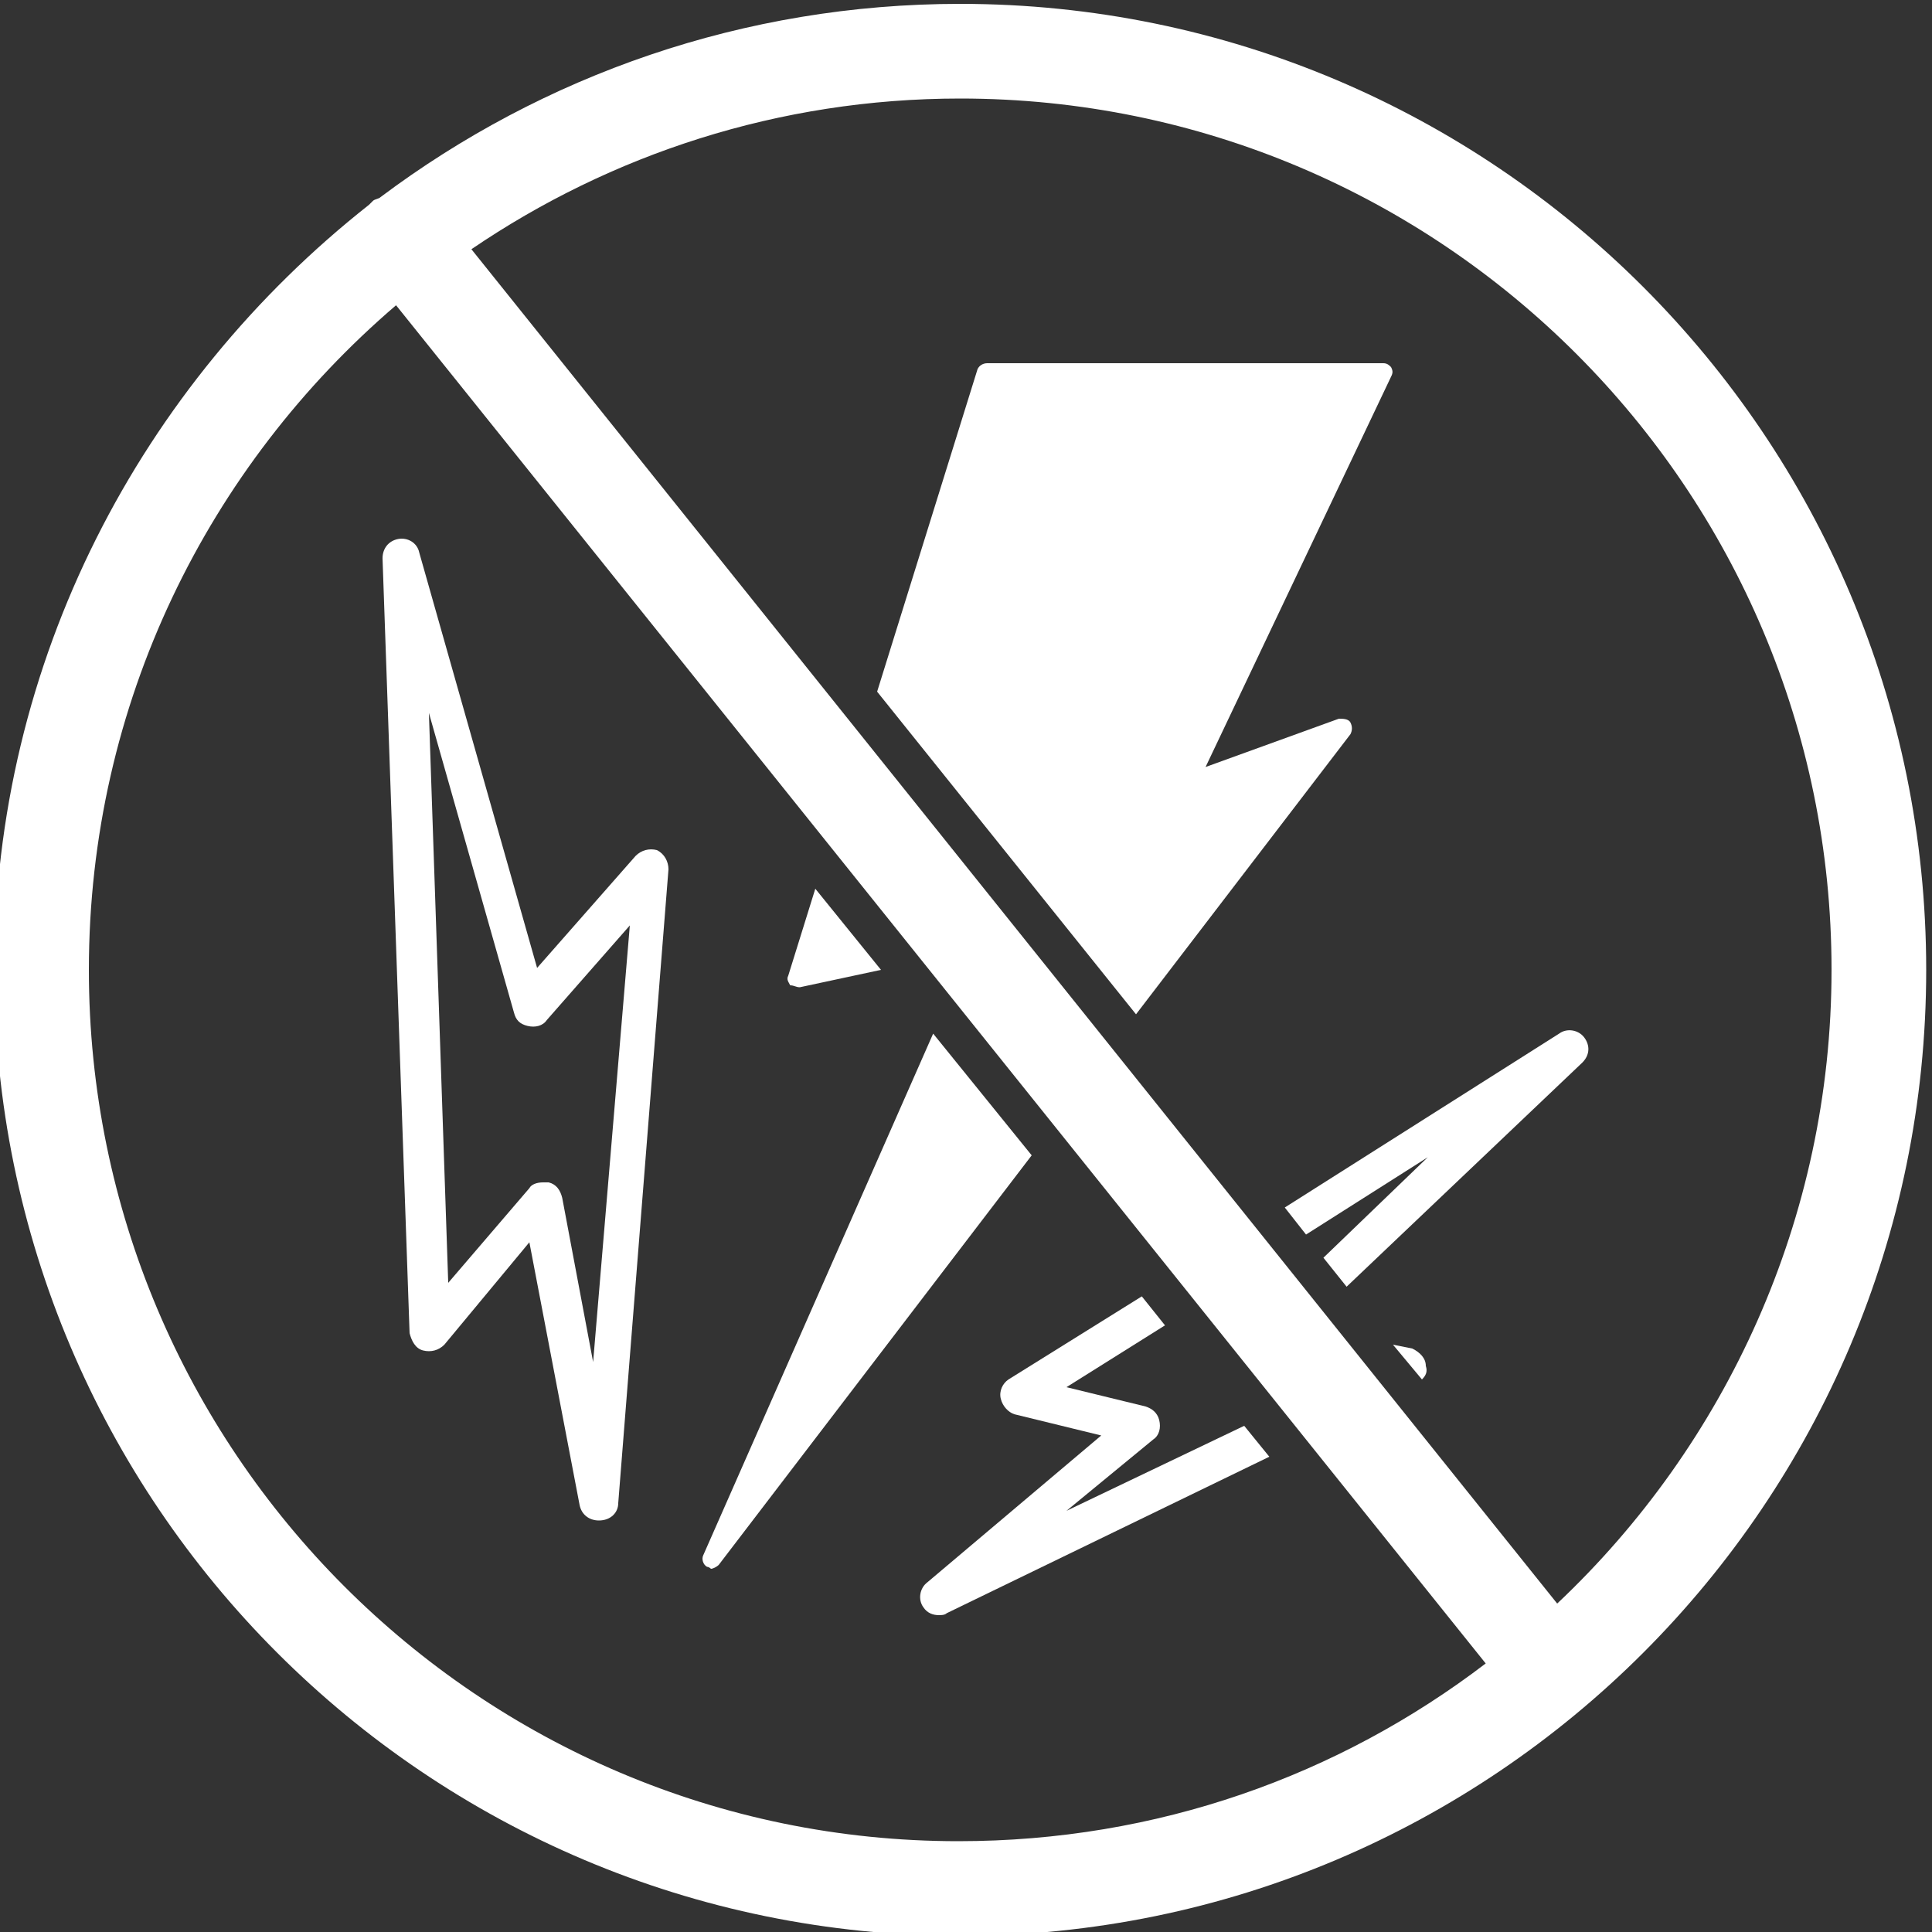
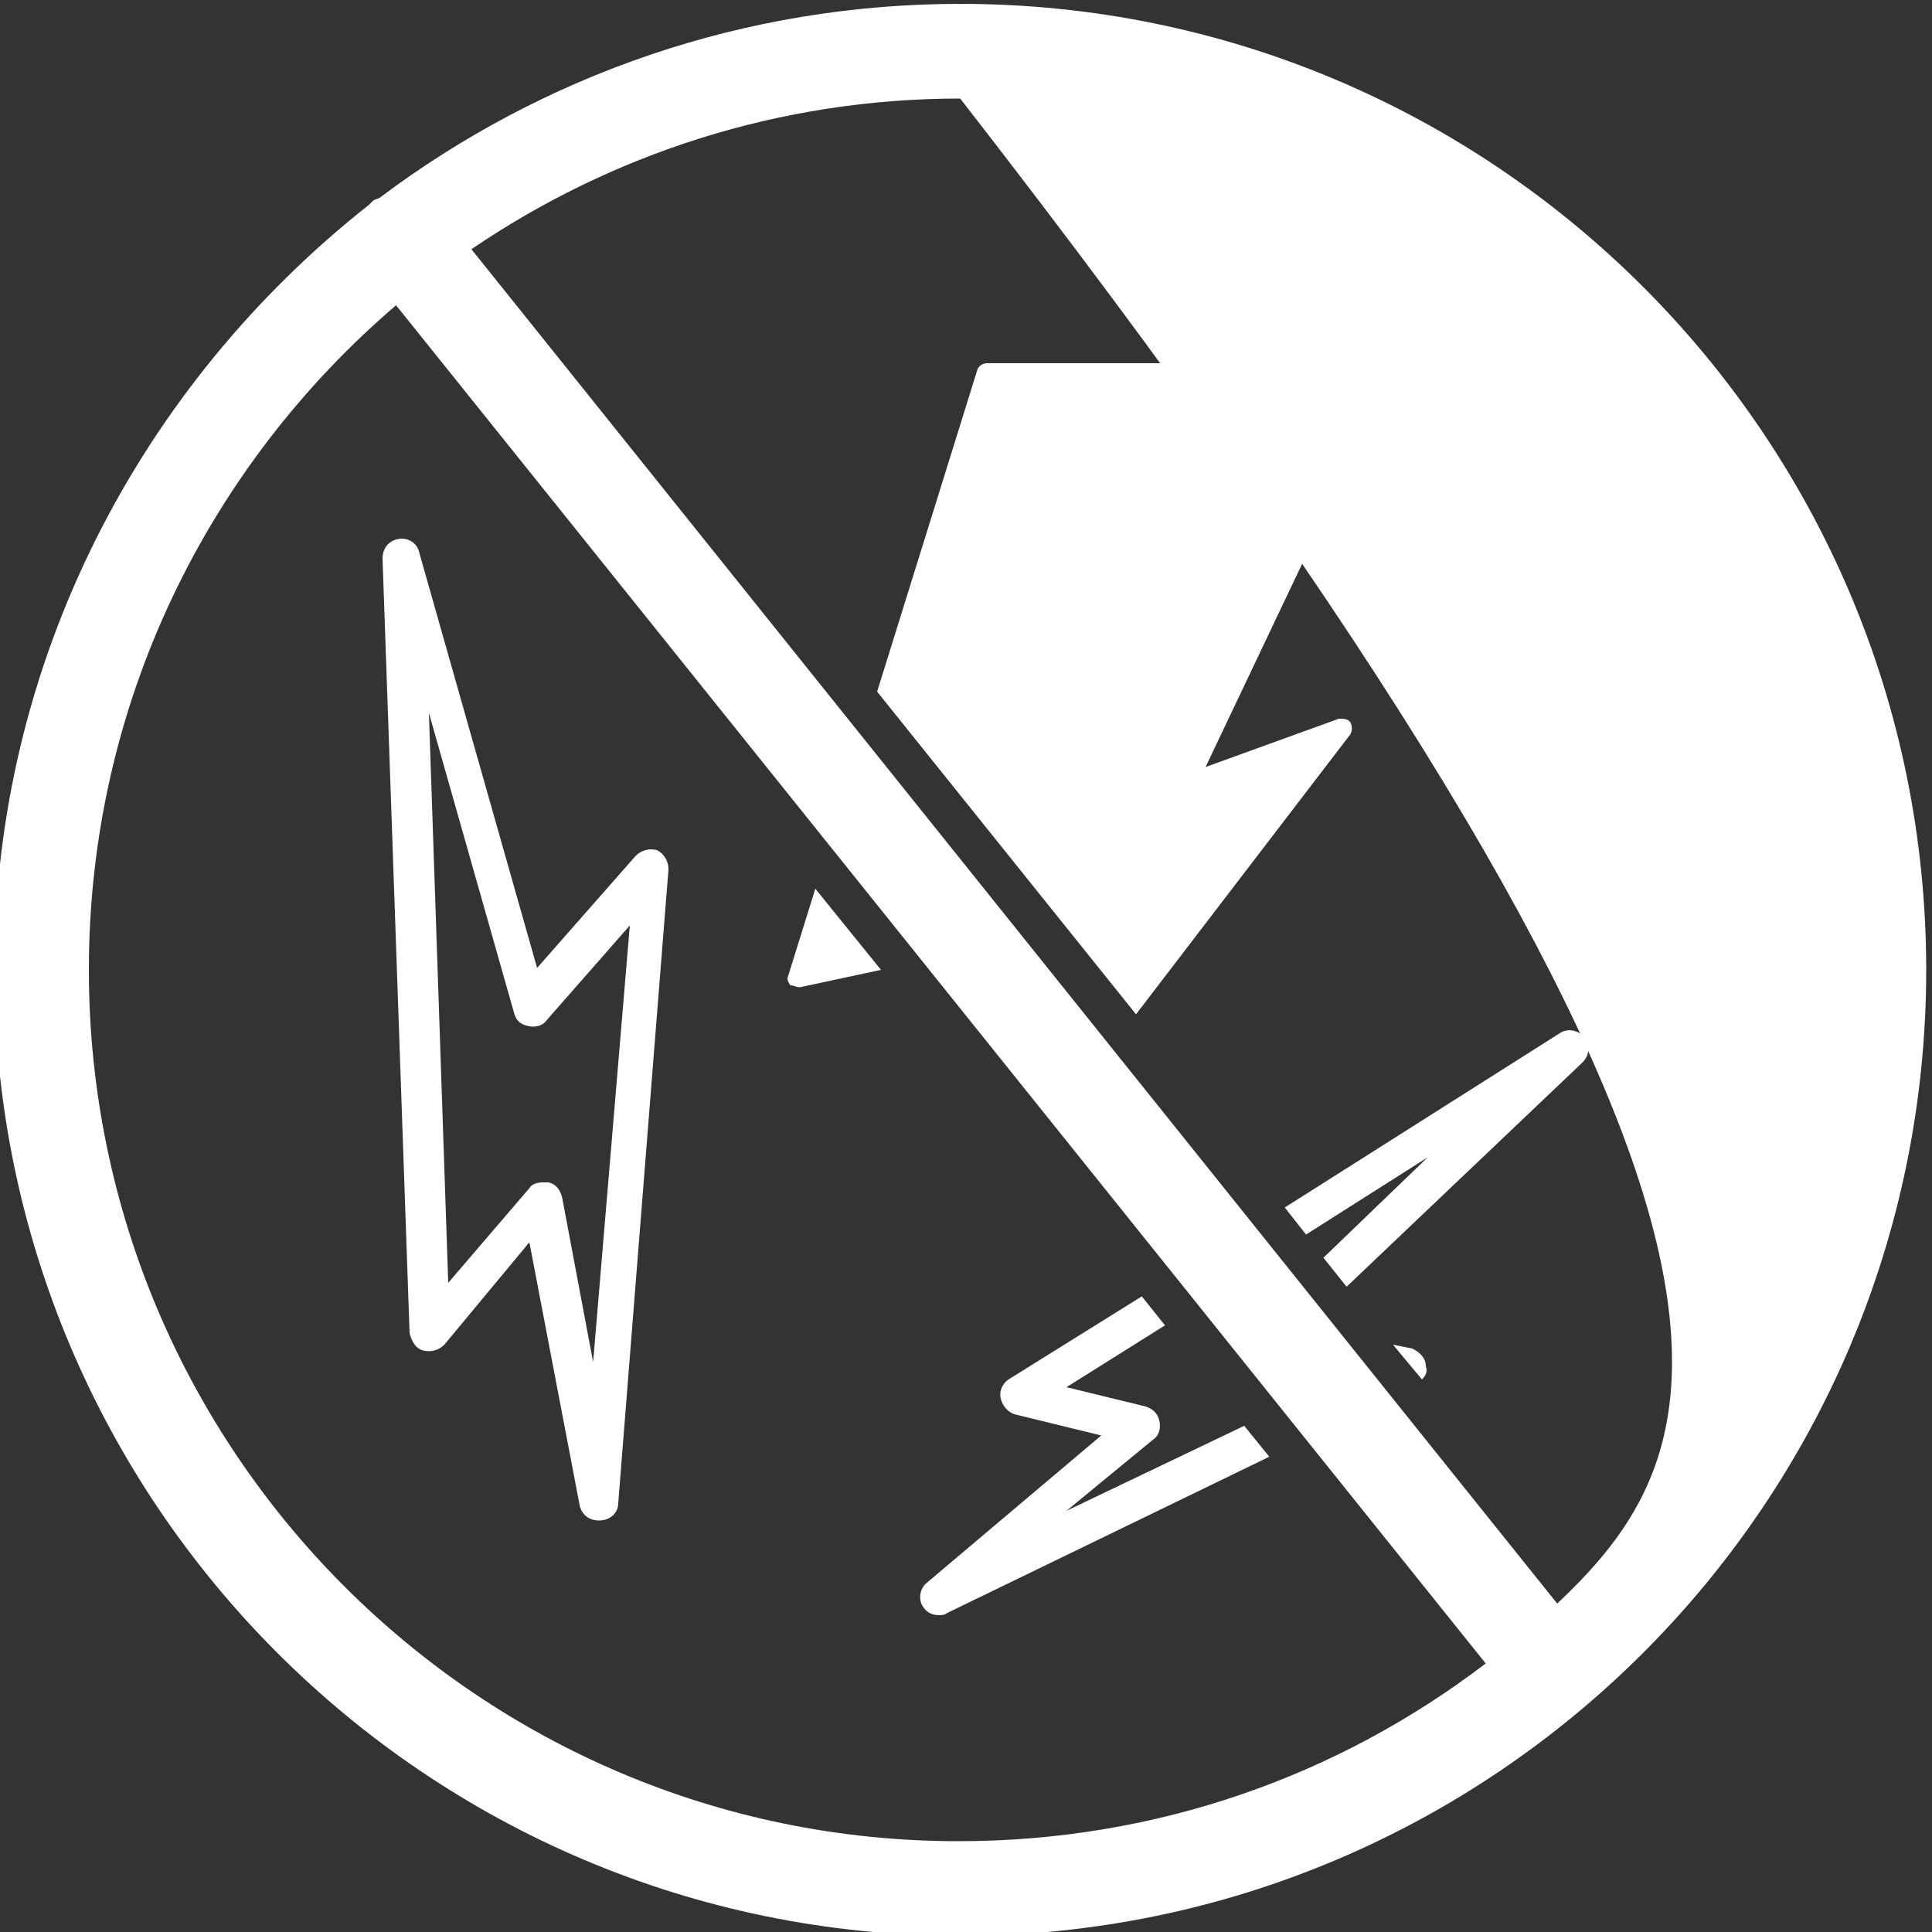
<svg xmlns="http://www.w3.org/2000/svg" version="1.1" id="Ebene_1" x="0px" y="0px" viewBox="0 0 100 100" style="enable-background:new 0 0 100 100;" xml:space="preserve">
  <rect x="0" y="0" width="100" height="100" fill="#333333" stroke="none" />
  <style type="text/css">
	.st0{fill:#FFFFFF;}
</style>
  <g>
    <g>
      <path class="st0" d="M31,78.7c-0.5,0-0.9-0.3-1-0.8l-2.6-13.6L23,69.6c-0.3,0.3-0.7,0.4-1.1,0.3s-0.6-0.5-0.7-0.9l-1.4-40.1    c0-0.5,0.3-0.9,0.8-1s1,0.2,1.1,0.7l6.1,21.5l5.1-5.8c0.3-0.3,0.7-0.4,1.1-0.3c0.4,0.2,0.6,0.6,0.6,1L32,77.8    C32,78.3,31.6,78.7,31,78.7C31.1,78.7,31.1,78.7,31,78.7z M28.1,61.2c0.1,0,0.2,0,0.3,0c0.4,0.1,0.6,0.4,0.7,0.8l1.6,8.5l1.9-22.6    l-4.3,4.9c-0.2,0.3-0.6,0.4-1,0.3c-0.4-0.1-0.6-0.3-0.7-0.7l-4.4-15.5l1,29.5l4.2-4.9C27.5,61.3,27.8,61.2,28.1,61.2z" />
    </g>
    <g>
-       <path class="st0" d="M49.7,0.2c-11.2,0-21.6,3.7-30,10c-0.1,0.1-0.3,0.1-0.4,0.2c-0.1,0.1-0.2,0.2-0.2,0.2    C7.3,19.9-0.3,34.2-0.3,50.2c0,27.6,22.4,50,50,50s50-22.4,50-50S77.3,0.2,49.7,0.2z M4.6,50.2c0-13.8,6.2-26.1,15.9-34.4    l56.4,70.3c-7.6,5.8-17,9.2-27.3,9.2C24.8,95.3,4.6,75.1,4.6,50.2z M80.6,83L24.4,12.9C31.6,8,40.3,5.1,49.7,5.1    c24.9,0,45.1,20.2,45.1,45.1C94.8,63.1,89.3,74.8,80.6,83z" />
+       <path class="st0" d="M49.7,0.2c-11.2,0-21.6,3.7-30,10c-0.1,0.1-0.3,0.1-0.4,0.2c-0.1,0.1-0.2,0.2-0.2,0.2    C7.3,19.9-0.3,34.2-0.3,50.2c0,27.6,22.4,50,50,50s50-22.4,50-50S77.3,0.2,49.7,0.2z M4.6,50.2c0-13.8,6.2-26.1,15.9-34.4    l56.4,70.3c-7.6,5.8-17,9.2-27.3,9.2C24.8,95.3,4.6,75.1,4.6,50.2z M80.6,83L24.4,12.9C31.6,8,40.3,5.1,49.7,5.1    C94.8,63.1,89.3,74.8,80.6,83z" />
    </g>
    <g>
      <path class="st0" d="M64.4,73.8l-9.2,4.4l4.5-3.7c0.3-0.2,0.4-0.6,0.3-1c-0.1-0.4-0.4-0.6-0.7-0.7l-4.1-1l5.1-3.2l-1.2-1.5    l-6.9,4.3c-0.3,0.2-0.5,0.6-0.4,1s0.4,0.7,0.7,0.8l4.5,1.1l-9,7.6c-0.4,0.3-0.5,0.9-0.2,1.3c0.2,0.3,0.5,0.4,0.8,0.4    c0.1,0,0.3,0,0.4-0.1l16.7-8.1L64.4,73.8z" />
      <path class="st0" d="M67.6,63.9l6.3-4l-5.4,5.2l1.2,1.5L81.9,55c0.4-0.4,0.4-0.9,0.1-1.3c-0.3-0.4-0.9-0.5-1.3-0.2l-14.2,9    L67.6,63.9z" />
      <path class="st0" d="M73.6,71.4c0.2-0.2,0.3-0.4,0.2-0.7c0-0.4-0.3-0.7-0.7-0.9l-1-0.2L73.6,71.4z" />
    </g>
    <g>
      <path class="st0" d="M41.4,51.1l4.2-0.9L42.2,46l-1.4,4.5c-0.1,0.2,0,0.3,0.1,0.5C41.1,51,41.2,51.1,41.4,51.1z" />
-       <path class="st0" d="M48.3,53.5l-11.9,27c-0.1,0.2,0,0.5,0.2,0.6c0.1,0,0.2,0.1,0.2,0.1c0.1,0,0.3-0.1,0.4-0.2l16.2-21.2    L48.3,53.5z" />
      <path class="st0" d="M58.8,52.5L69.9,38c0.1-0.2,0.1-0.4,0-0.6c-0.1-0.2-0.4-0.2-0.6-0.2l-6.9,2.5L72,19.5c0.1-0.2,0.1-0.3,0-0.5    c-0.1-0.1-0.2-0.2-0.4-0.2H51.1c-0.2,0-0.4,0.1-0.5,0.3l-5.2,16.7L58.8,52.5z" />
    </g>
  </g>
</svg>